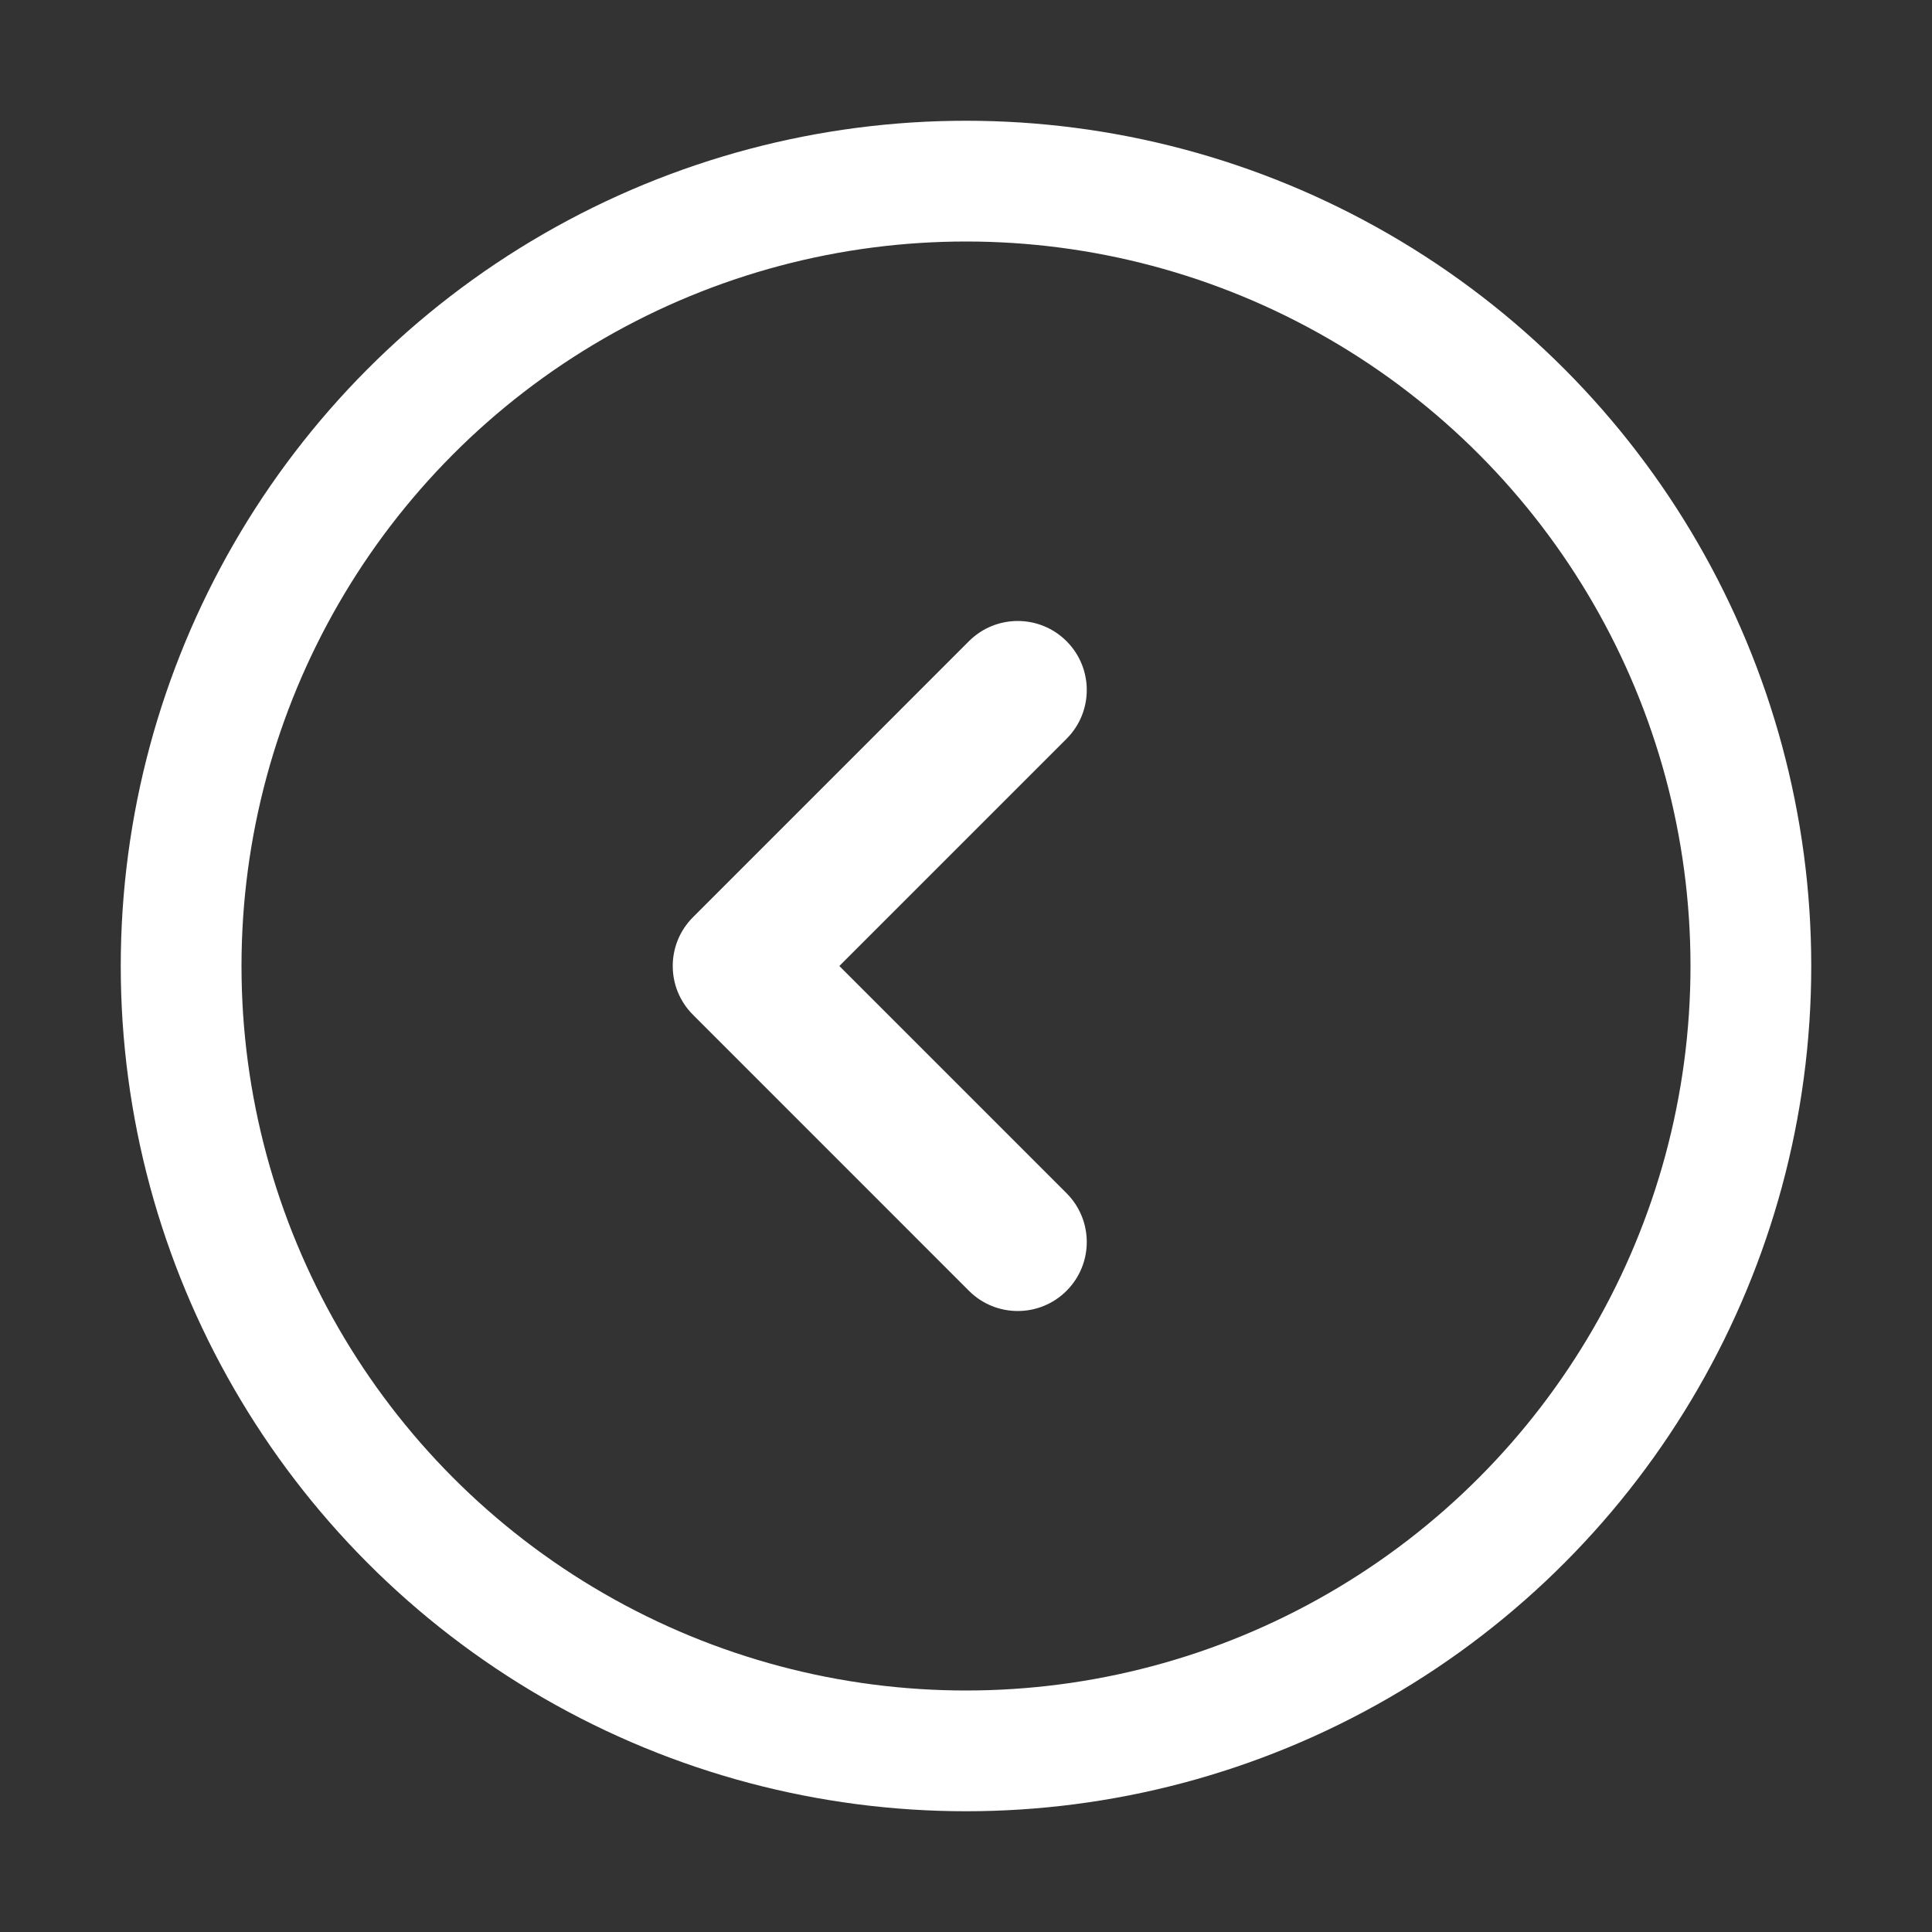
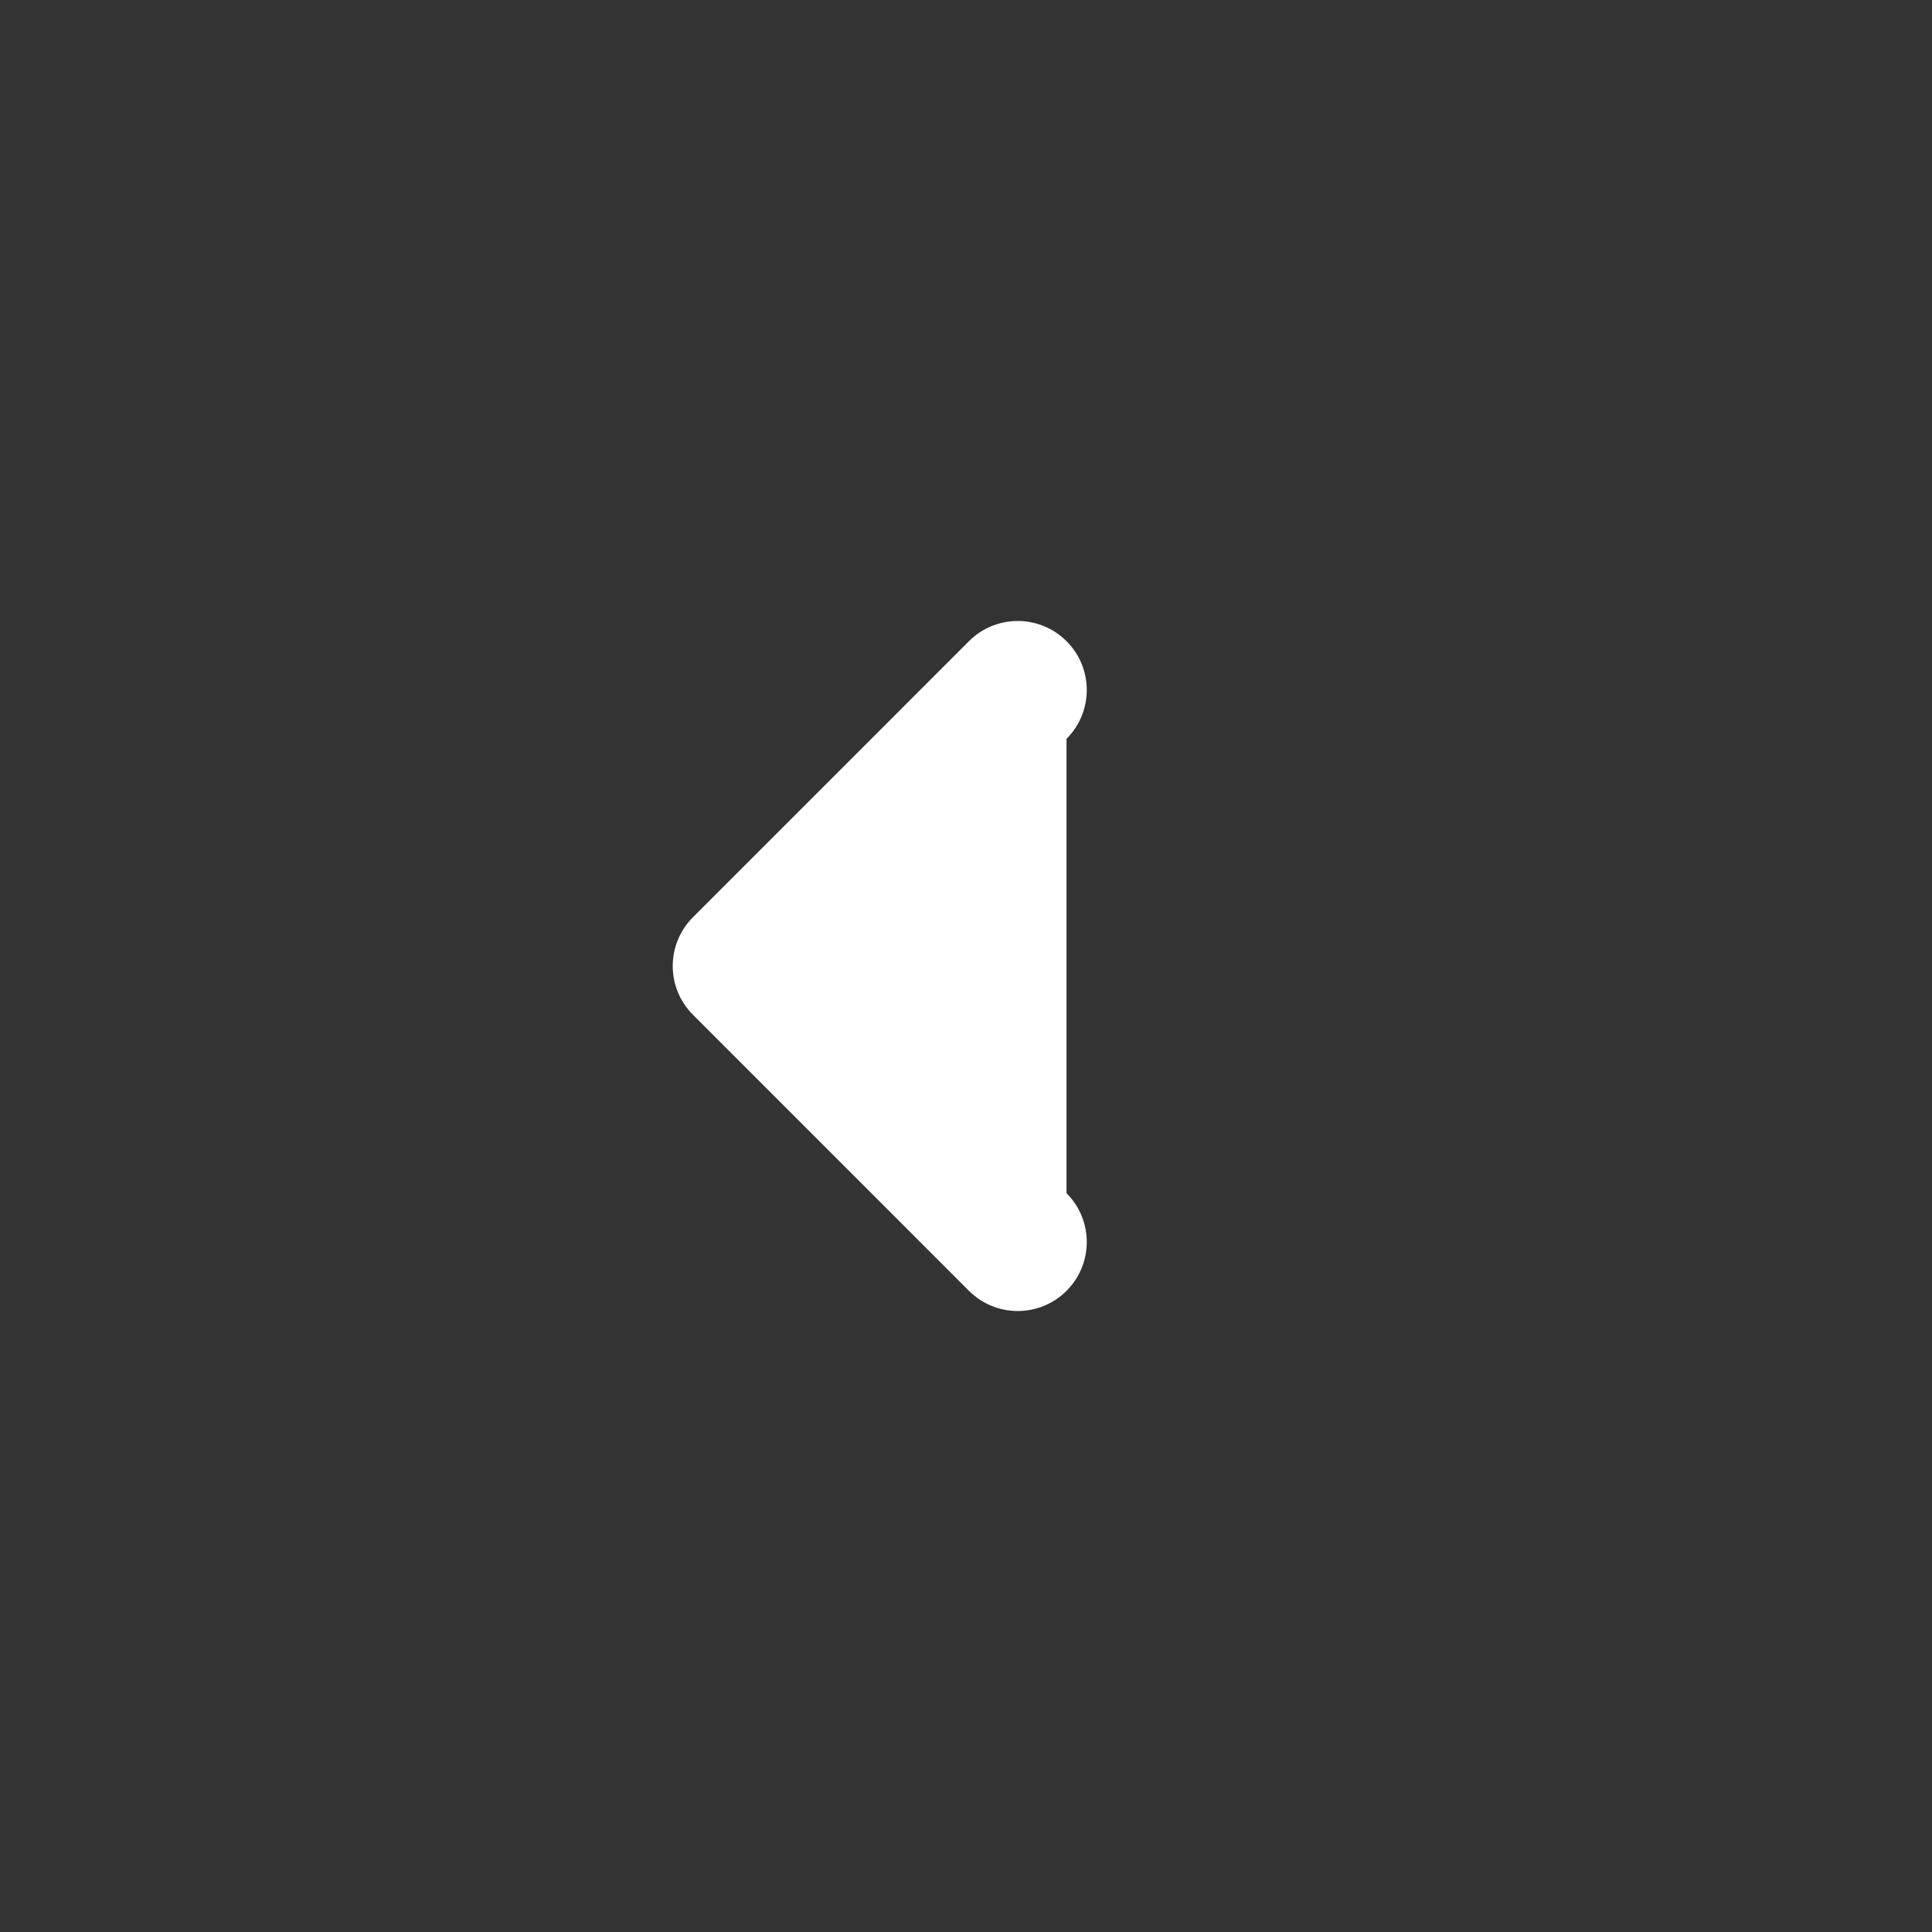
<svg xmlns="http://www.w3.org/2000/svg" width="32" height="32" viewBox="0 0 32 32" fill="none">
  <rect x="0" y="0" width="32" height="32" fill="#333333" stroke="none" />
-   <circle cx="16" cy="16" r="13" stroke="white" stroke-width="2" />
-   <path d="M16.049 21.38C16.495 21.826 17.219 21.826 17.665 21.38C18.112 20.933 18.112 20.21 17.665 19.763L13.902 16L17.665 12.237C18.112 11.79 18.112 11.067 17.665 10.62C17.219 10.174 16.495 10.174 16.049 10.62L11.478 15.192C11.031 15.638 11.031 16.362 11.478 16.808L16.049 21.38Z" fill="white" />
+   <path d="M16.049 21.38C16.495 21.826 17.219 21.826 17.665 21.38C18.112 20.933 18.112 20.21 17.665 19.763L17.665 12.237C18.112 11.79 18.112 11.067 17.665 10.62C17.219 10.174 16.495 10.174 16.049 10.62L11.478 15.192C11.031 15.638 11.031 16.362 11.478 16.808L16.049 21.38Z" fill="white" />
</svg>